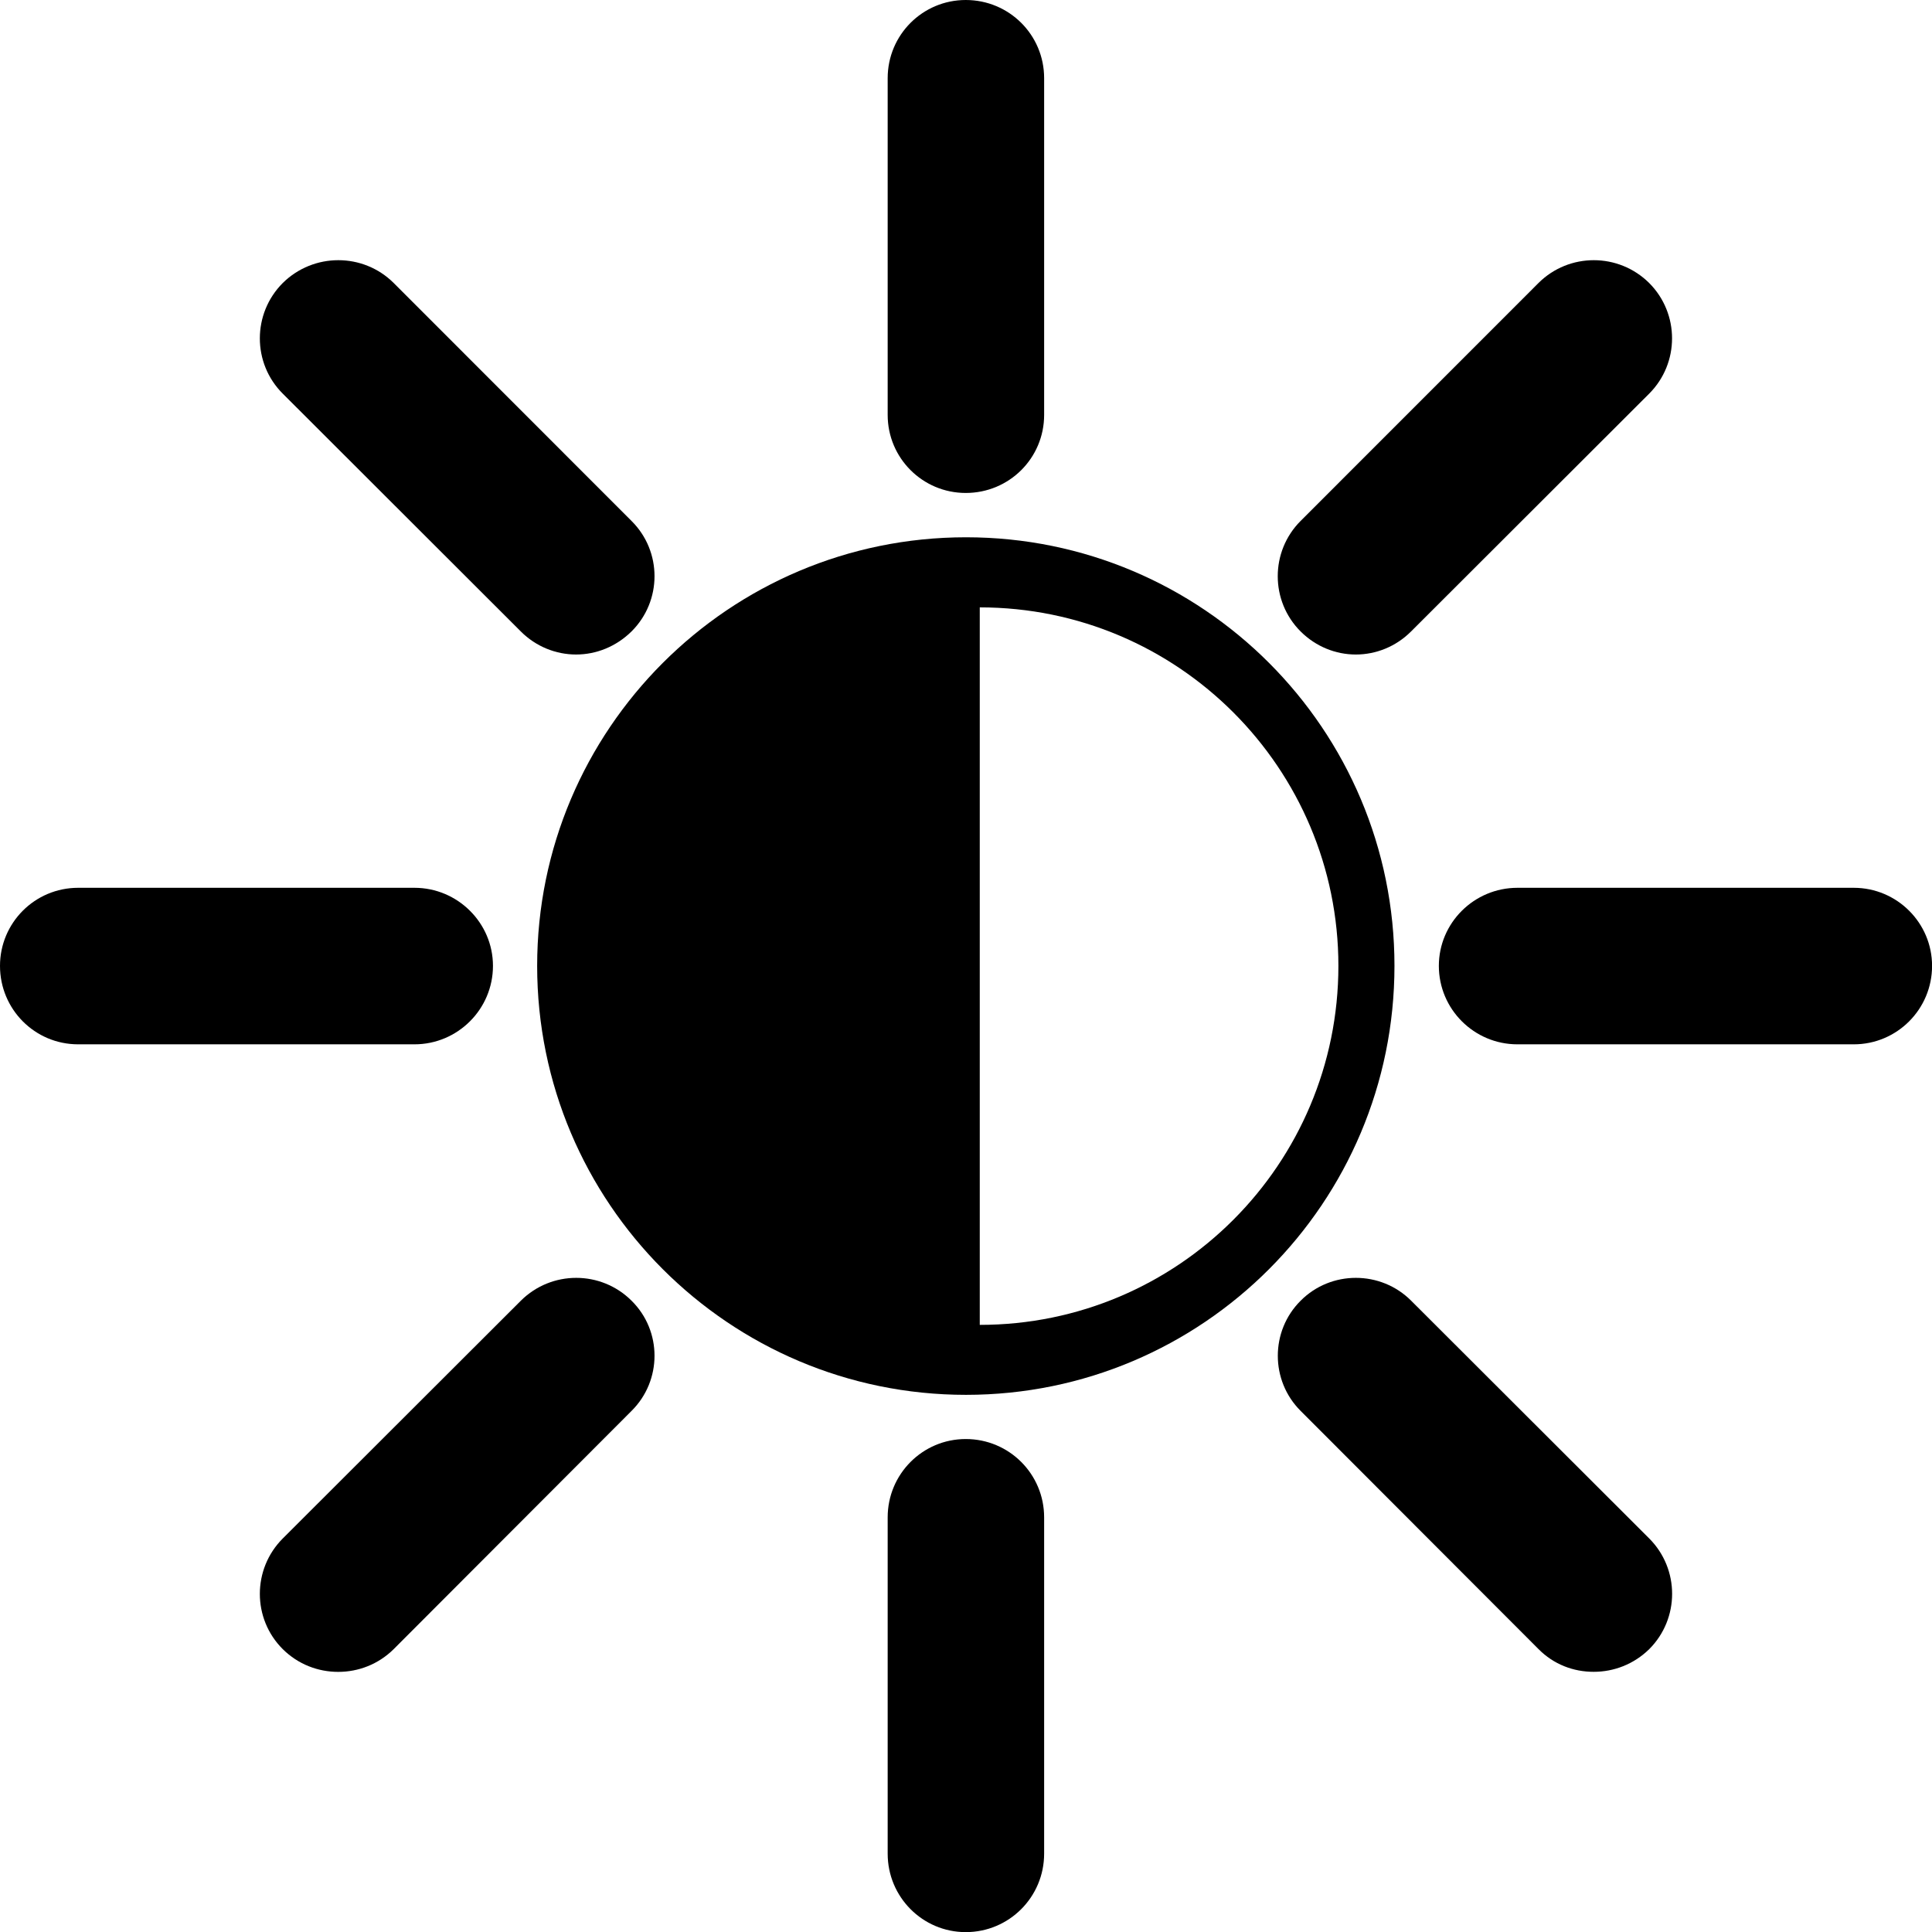
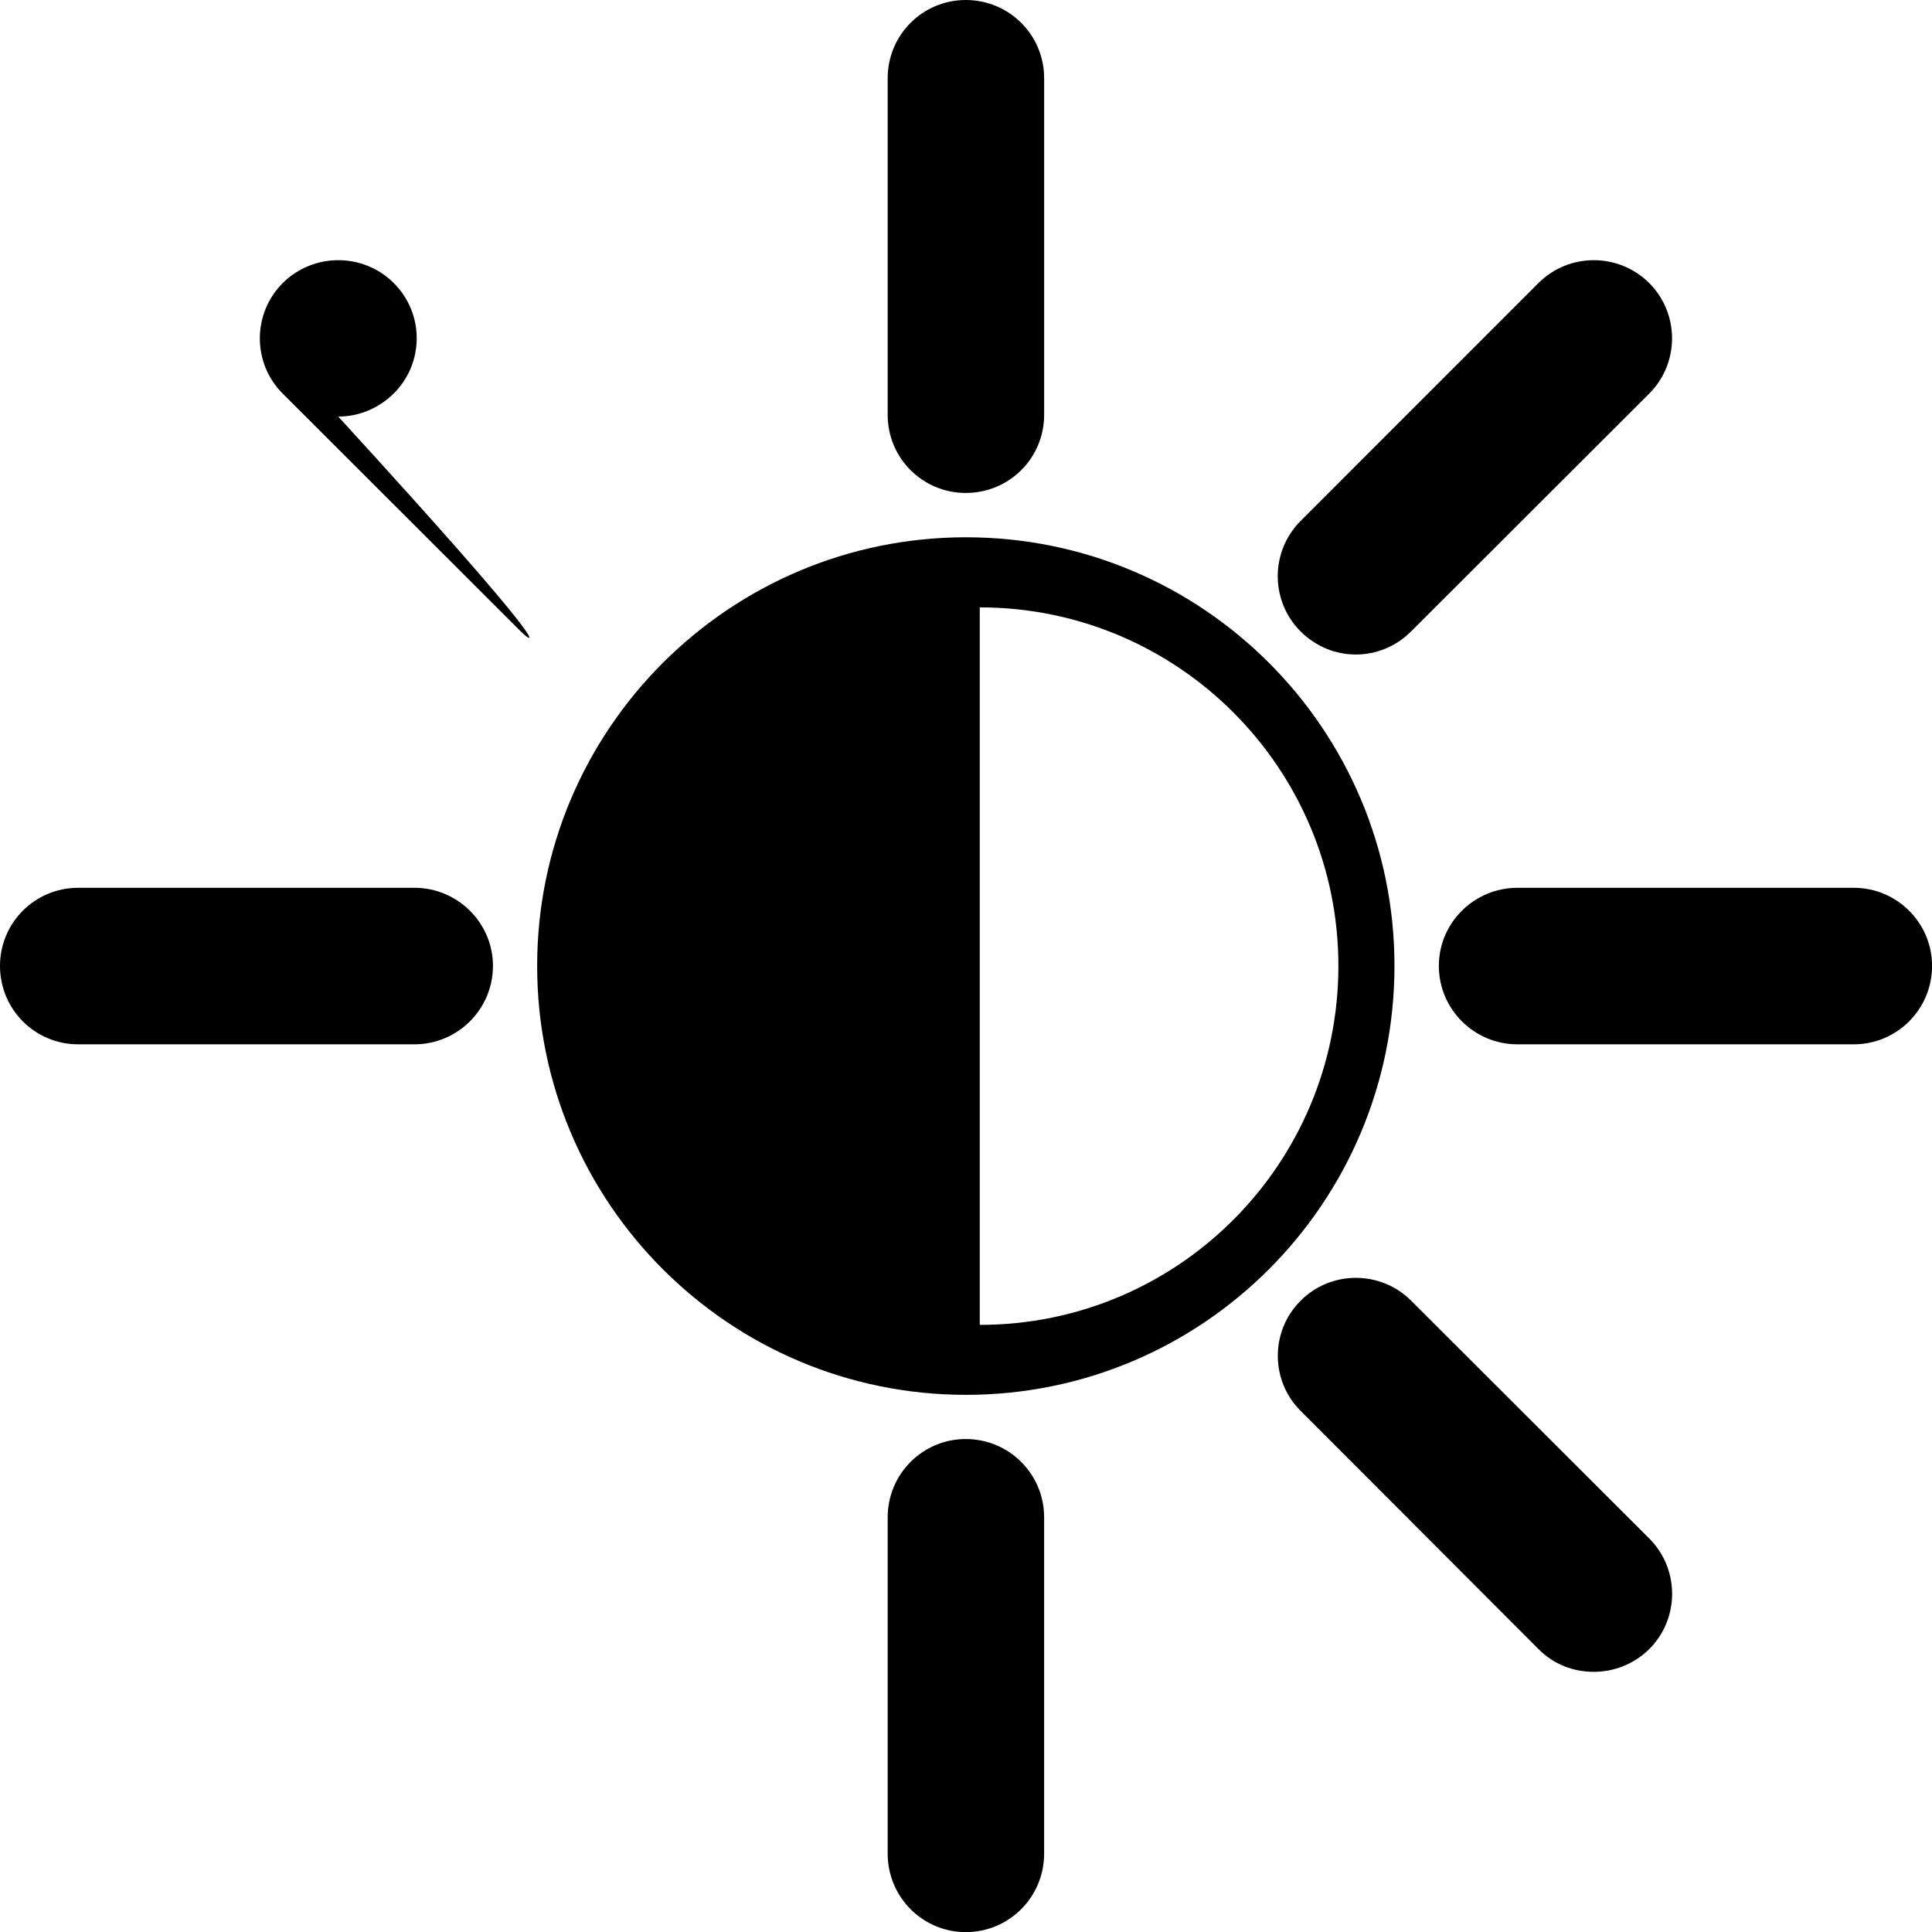
<svg xmlns="http://www.w3.org/2000/svg" version="1.1" id="Capa_1" x="0px" y="0px" width="30.734px" height="30.736px" viewBox="0 0 30.734 30.736" style="enable-background:new 0 0 30.734 30.736;" xml:space="preserve">
  <path style="fill:#000000;" d="M15.367,8.547c-3.768,0-6.822,3.059-6.822,6.818c0,3.768,3.055,6.824,6.822,6.824  s6.816-3.057,6.816-6.824C22.184,11.605,19.135,8.547,15.367,8.547z M15.586,21.076c0-1.262,0-8.49,0-11.414  c3.154,0,5.705,2.559,5.705,5.703C21.291,18.518,18.74,21.076,15.586,21.076z" />
  <path style="fill:#000000;" d="M14.121,6.6V1.244C14.121,0.555,14.677,0,15.363,0l0,0c0.691,0,1.247,0.555,1.247,1.244l0,0V6.6  c0,0.688-0.556,1.242-1.247,1.242l0,0C14.677,7.842,14.121,7.287,14.121,6.6L14.121,6.6z" />
  <path style="fill:#000000;" d="M14.121,29.488v-5.35c0-0.689,0.556-1.246,1.242-1.246l0,0c0.691,0,1.247,0.557,1.247,1.246l0,0v5.35  c0,0.689-0.556,1.248-1.247,1.248l0,0C14.677,30.736,14.121,30.178,14.121,29.488L14.121,29.488z" />
  <path style="fill:#000000;" d="M20.69,10.045c-0.485-0.484-0.485-1.273,0-1.758l0,0l3.784-3.785c0.486-0.484,1.273-0.484,1.761,0  l0,0c0.485,0.486,0.485,1.275,0,1.76l0,0l-3.788,3.783c-0.241,0.242-0.56,0.367-0.879,0.367l0,0  C21.25,10.412,20.932,10.287,20.69,10.045L20.69,10.045z" />
-   <path style="fill:#000000;" d="M4.498,26.234c-0.486-0.484-0.486-1.273,0-1.76l0,0l3.788-3.783c0.487-0.484,1.274-0.484,1.76,0l0,0  c0.488,0.48,0.488,1.271,0,1.754l0,0l-3.783,3.789C6.017,26.477,5.7,26.596,5.38,26.596l0,0C5.061,26.596,4.743,26.477,4.498,26.234  L4.498,26.234z" />
  <path style="fill:#000000;" d="M24.139,16.613c-0.689,0-1.25-0.559-1.25-1.248l0,0c0-0.684,0.561-1.242,1.25-1.242l0,0h5.35  c0.689,0,1.246,0.559,1.246,1.242l0,0c0,0.689-0.557,1.248-1.246,1.248l0,0H24.139L24.139,16.613z" />
  <path style="fill:#000000;" d="M1.244,16.613C0.553,16.613,0,16.055,0,15.365l0,0c0-0.684,0.553-1.242,1.244-1.242l0,0h5.349  c0.688,0,1.249,0.559,1.249,1.242l0,0c0,0.689-0.561,1.248-1.249,1.248l0,0H1.244L1.244,16.613z" />
  <path style="fill:#000000;" d="M24.475,26.234l-3.784-3.789c-0.485-0.482-0.485-1.273,0-1.754l0,0c0.481-0.484,1.274-0.484,1.757,0  l0,0l3.788,3.783c0.485,0.486,0.485,1.275,0,1.76l0,0c-0.247,0.242-0.564,0.361-0.883,0.361l0,0  C25.031,26.596,24.715,26.477,24.475,26.234L24.475,26.234z" />
-   <path style="fill:#000000;" d="M8.285,10.045L4.498,6.262c-0.486-0.484-0.486-1.273,0-1.76l0,0c0.49-0.484,1.279-0.484,1.765,0l0,0  l3.783,3.785c0.488,0.484,0.488,1.273,0,1.758l0,0c-0.246,0.242-0.562,0.367-0.882,0.367l0,0  C8.846,10.412,8.526,10.287,8.285,10.045L8.285,10.045z" />
+   <path style="fill:#000000;" d="M8.285,10.045L4.498,6.262c-0.486-0.484-0.486-1.273,0-1.76l0,0c0.49-0.484,1.279-0.484,1.765,0l0,0  c0.488,0.484,0.488,1.273,0,1.758l0,0c-0.246,0.242-0.562,0.367-0.882,0.367l0,0  C8.846,10.412,8.526,10.287,8.285,10.045L8.285,10.045z" />
  <g>
</g>
  <g>
</g>
  <g>
</g>
  <g>
</g>
  <g>
</g>
  <g>
</g>
  <g>
</g>
  <g>
</g>
  <g>
</g>
  <g>
</g>
  <g>
</g>
  <g>
</g>
  <g>
</g>
  <g>
</g>
  <g>
</g>
</svg>